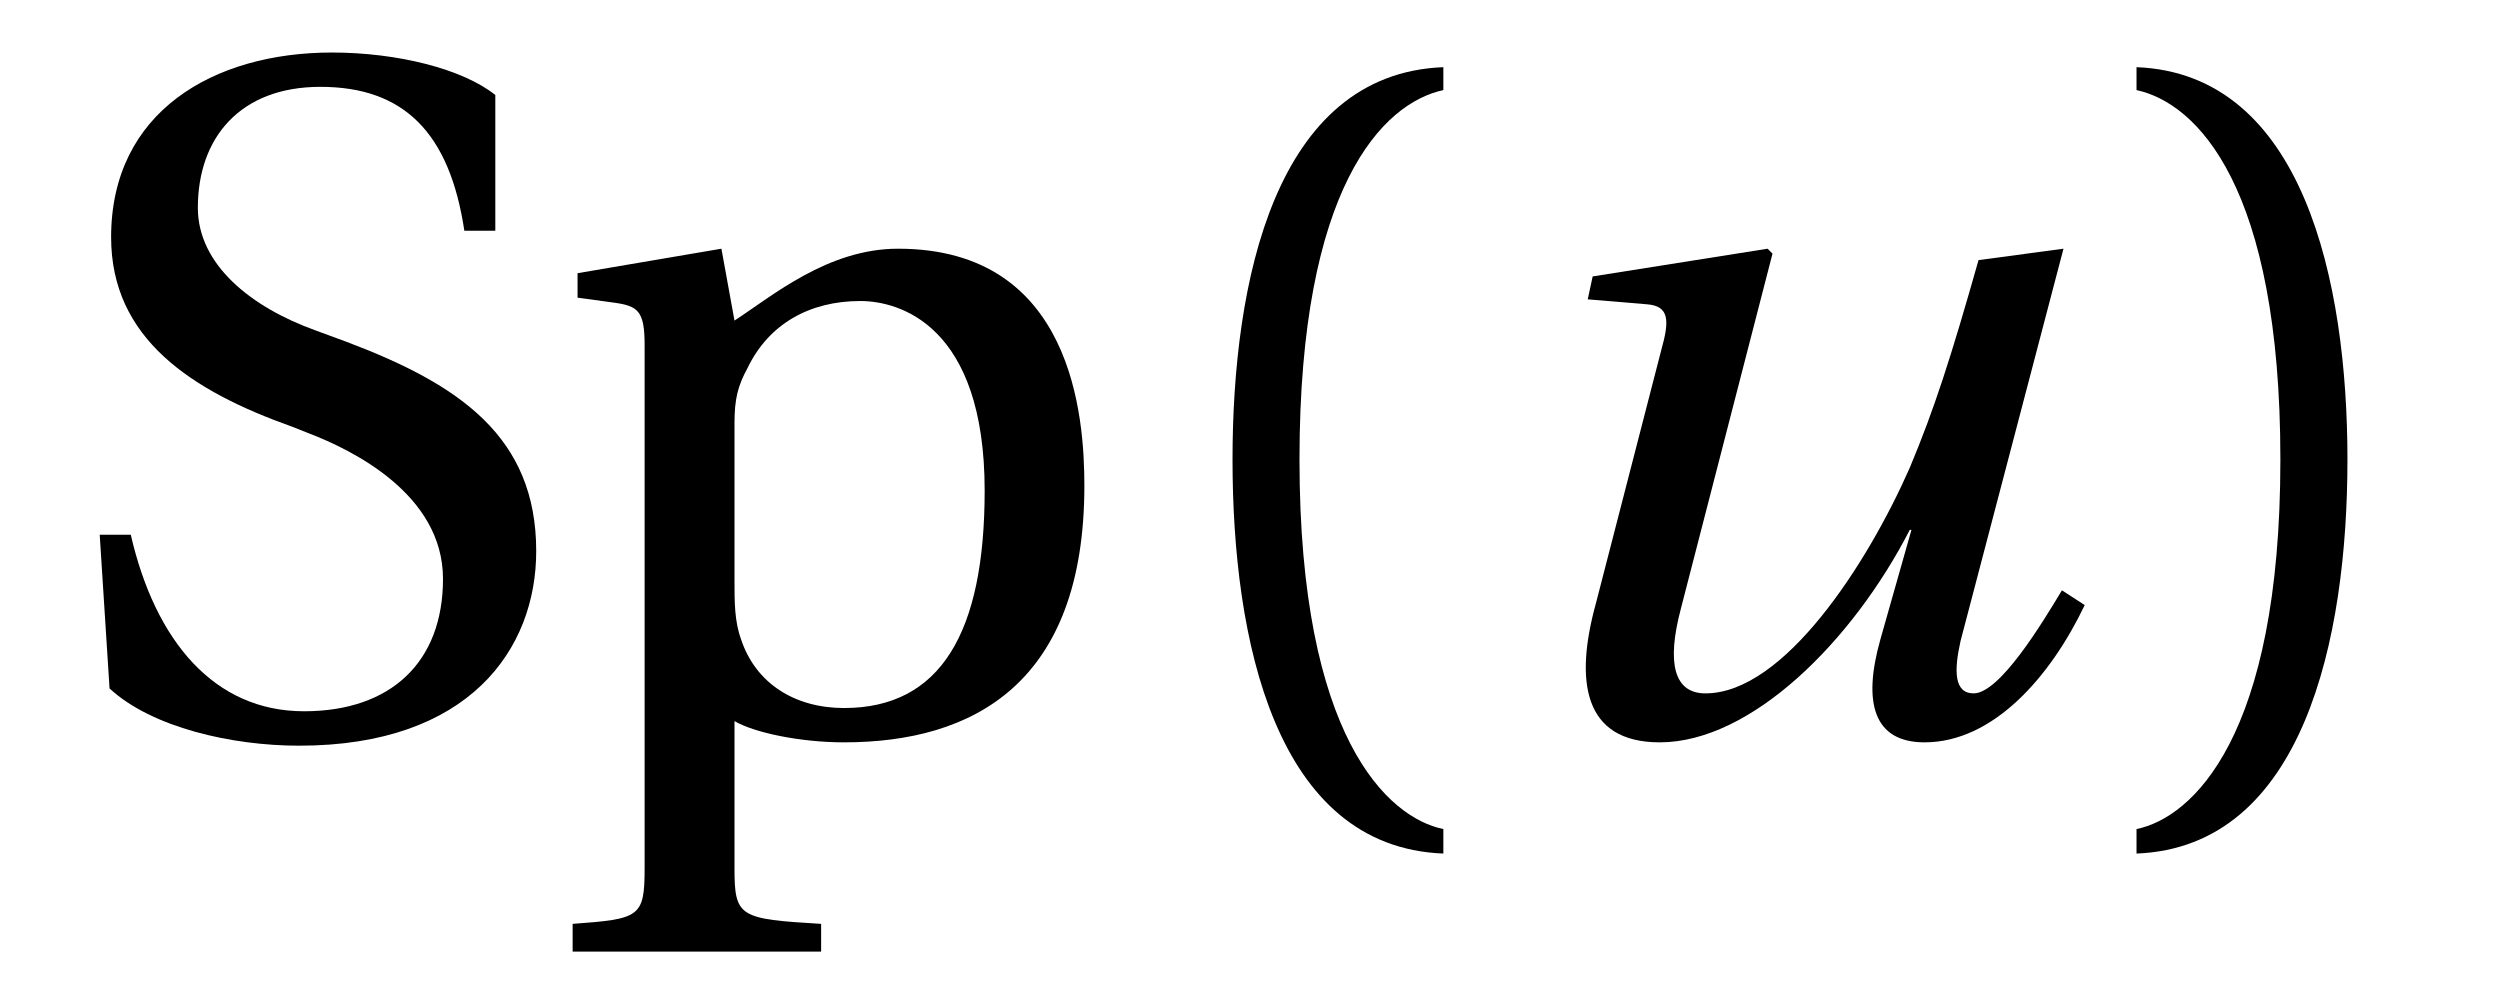
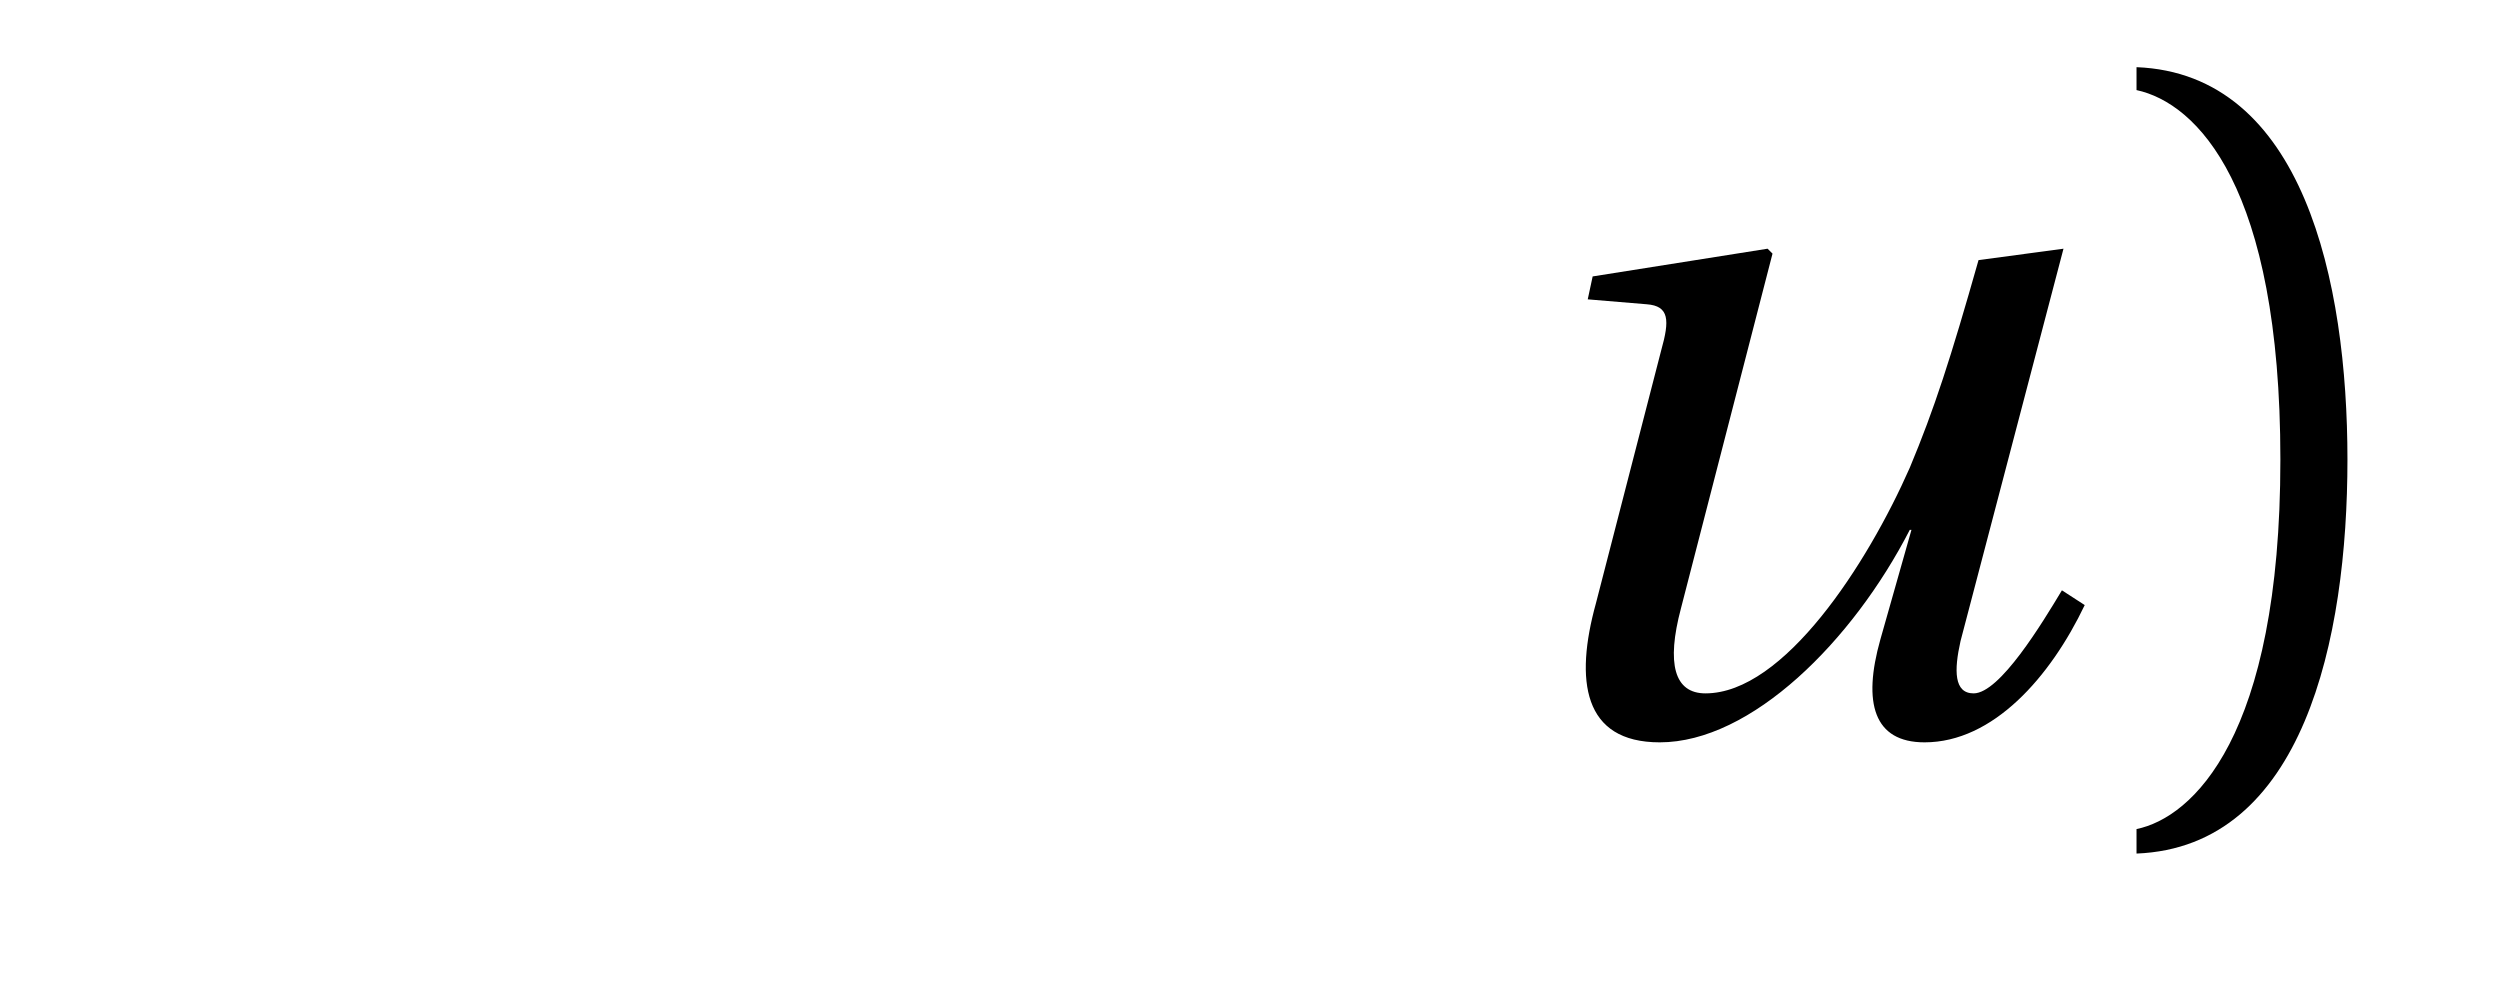
<svg xmlns="http://www.w3.org/2000/svg" xmlns:xlink="http://www.w3.org/1999/xlink" viewBox="0 0 23.894 9.538" version="1.2">
  <defs>
    <g>
      <symbol overflow="visible" id="glyph0-0">
-         <path style="stroke:none;" d="" />
-       </symbol>
+         </symbol>
      <symbol overflow="visible" id="glyph0-1">
-         <path style="stroke:none;" d="M 0.547 -0.406 C 0.953 -0.031 1.719 0.141 2.359 0.141 C 3.984 0.141 4.625 -0.781 4.625 -1.719 C 4.625 -2.812 3.891 -3.312 2.812 -3.719 L 2.516 -3.828 C 1.906 -4.047 1.391 -4.453 1.391 -5 C 1.391 -5.672 1.797 -6.156 2.562 -6.156 C 3.359 -6.156 3.797 -5.719 3.938 -4.781 L 4.234 -4.781 L 4.234 -6.078 C 3.922 -6.328 3.297 -6.484 2.672 -6.484 C 1.547 -6.484 0.562 -5.922 0.562 -4.719 C 0.562 -3.75 1.328 -3.25 2.297 -2.906 L 2.453 -2.844 C 2.859 -2.688 3.734 -2.266 3.734 -1.453 C 3.734 -0.656 3.234 -0.188 2.406 -0.188 C 1.547 -0.188 0.984 -0.859 0.75 -1.875 L 0.453 -1.875 Z M 0.547 -0.406 " />
-       </symbol>
+         </symbol>
      <symbol overflow="visible" id="glyph0-2">
-         <path style="stroke:none;" d="M 1.781 -2.938 C 1.781 -3.172 1.812 -3.297 1.906 -3.469 C 2.109 -3.891 2.5 -4.109 2.984 -4.109 C 3.359 -4.109 4.172 -3.875 4.172 -2.297 C 4.172 -0.938 3.75 -0.219 2.828 -0.219 C 2.359 -0.219 1.984 -0.453 1.844 -0.875 C 1.781 -1.047 1.781 -1.234 1.781 -1.438 Z M 0.281 -4.375 L 0.281 -4.141 L 0.625 -4.094 C 0.859 -4.062 0.922 -4.016 0.922 -3.688 L 0.922 1.312 C 0.922 1.781 0.875 1.797 0.234 1.844 L 0.234 2.109 L 2.609 2.109 L 2.609 1.844 C 1.828 1.797 1.781 1.781 1.781 1.312 L 1.781 -0.094 C 1.969 0.016 2.406 0.109 2.828 0.109 C 4.062 0.109 5.125 -0.453 5.125 -2.344 C 5.125 -3 5.016 -4.609 3.344 -4.609 C 2.672 -4.609 2.141 -4.156 1.781 -3.922 L 1.656 -4.609 Z M 0.281 -4.375 " />
-       </symbol>
+         </symbol>
      <symbol overflow="visible" id="glyph0-3">
-         <path style="stroke:none;" d="M 1.609 -2.594 C 1.609 -5.203 2.406 -6 2.984 -6.125 L 2.984 -6.344 C 1.375 -6.281 0.969 -4.297 0.969 -2.594 C 0.969 -0.875 1.375 1.109 2.984 1.172 L 2.984 0.938 C 2.453 0.828 1.609 0.062 1.609 -2.594 Z M 1.609 -2.594 " />
-       </symbol>
+         </symbol>
      <symbol overflow="visible" id="glyph0-4">
        <path style="stroke:none;" d="M 1.609 -2.594 C 1.609 0.062 0.766 0.828 0.234 0.938 L 0.234 1.172 C 1.828 1.109 2.25 -0.875 2.25 -2.594 C 2.25 -4.297 1.828 -6.281 0.234 -6.344 L 0.234 -6.125 C 0.812 -6 1.609 -5.203 1.609 -2.594 Z M 1.609 -2.594 " />
      </symbol>
      <symbol overflow="visible" id="glyph1-0">
        <path style="stroke:none;" d="" />
      </symbol>
      <symbol overflow="visible" id="glyph1-1">
        <path style="stroke:none;" d="M 4.891 -4.5 C 4.625 -3.562 4.469 -3.078 4.234 -2.516 C 3.828 -1.594 3.031 -0.359 2.281 -0.359 C 1.984 -0.359 1.906 -0.641 2.047 -1.172 L 2.922 -4.562 L 2.875 -4.609 L 1.203 -4.344 L 1.156 -4.125 L 1.719 -4.078 C 1.938 -4.062 1.938 -3.922 1.859 -3.641 L 1.234 -1.219 C 1.031 -0.484 1.109 0.109 1.844 0.109 C 2.719 0.109 3.688 -0.859 4.234 -1.922 L 4.25 -1.922 L 3.953 -0.875 C 3.781 -0.266 3.891 0.109 4.375 0.109 C 5.031 0.109 5.578 -0.516 5.906 -1.203 L 5.688 -1.344 C 5.5 -1.031 5.094 -0.359 4.844 -0.359 C 4.656 -0.359 4.656 -0.578 4.719 -0.859 L 5.703 -4.609 Z M 4.891 -4.5 " />
      </symbol>
    </g>
    <clipPath id="clip1">
-       <path d="M 5 0 L 14 0 L 14 9.539 L 5 9.539 Z M 5 0 " />
-     </clipPath>
+       </clipPath>
  </defs>
  <g id="surface1">
    <g style="fill:rgb(0%,0%,0%);fill-opacity:1;">
      <use xlink:href="#glyph0-1" x="0.5" y="6.986" />
    </g>
    <g clip-path="url(#clip1)" clip-rule="nonzero">
      <g style="fill:rgb(0%,0%,0%);fill-opacity:1;">
        <use xlink:href="#glyph0-2" x="5.239" y="6.986" />
        <use xlink:href="#glyph0-3" x="10.811" y="6.986" />
      </g>
    </g>
    <g style="fill:rgb(0%,0%,0%);fill-opacity:1;">
      <use xlink:href="#glyph1-1" x="14.019" y="6.986" />
    </g>
    <g style="fill:rgb(0%,0%,0%);fill-opacity:1;">
      <use xlink:href="#glyph0-4" x="20.186" y="6.986" />
    </g>
  </g>
</svg>